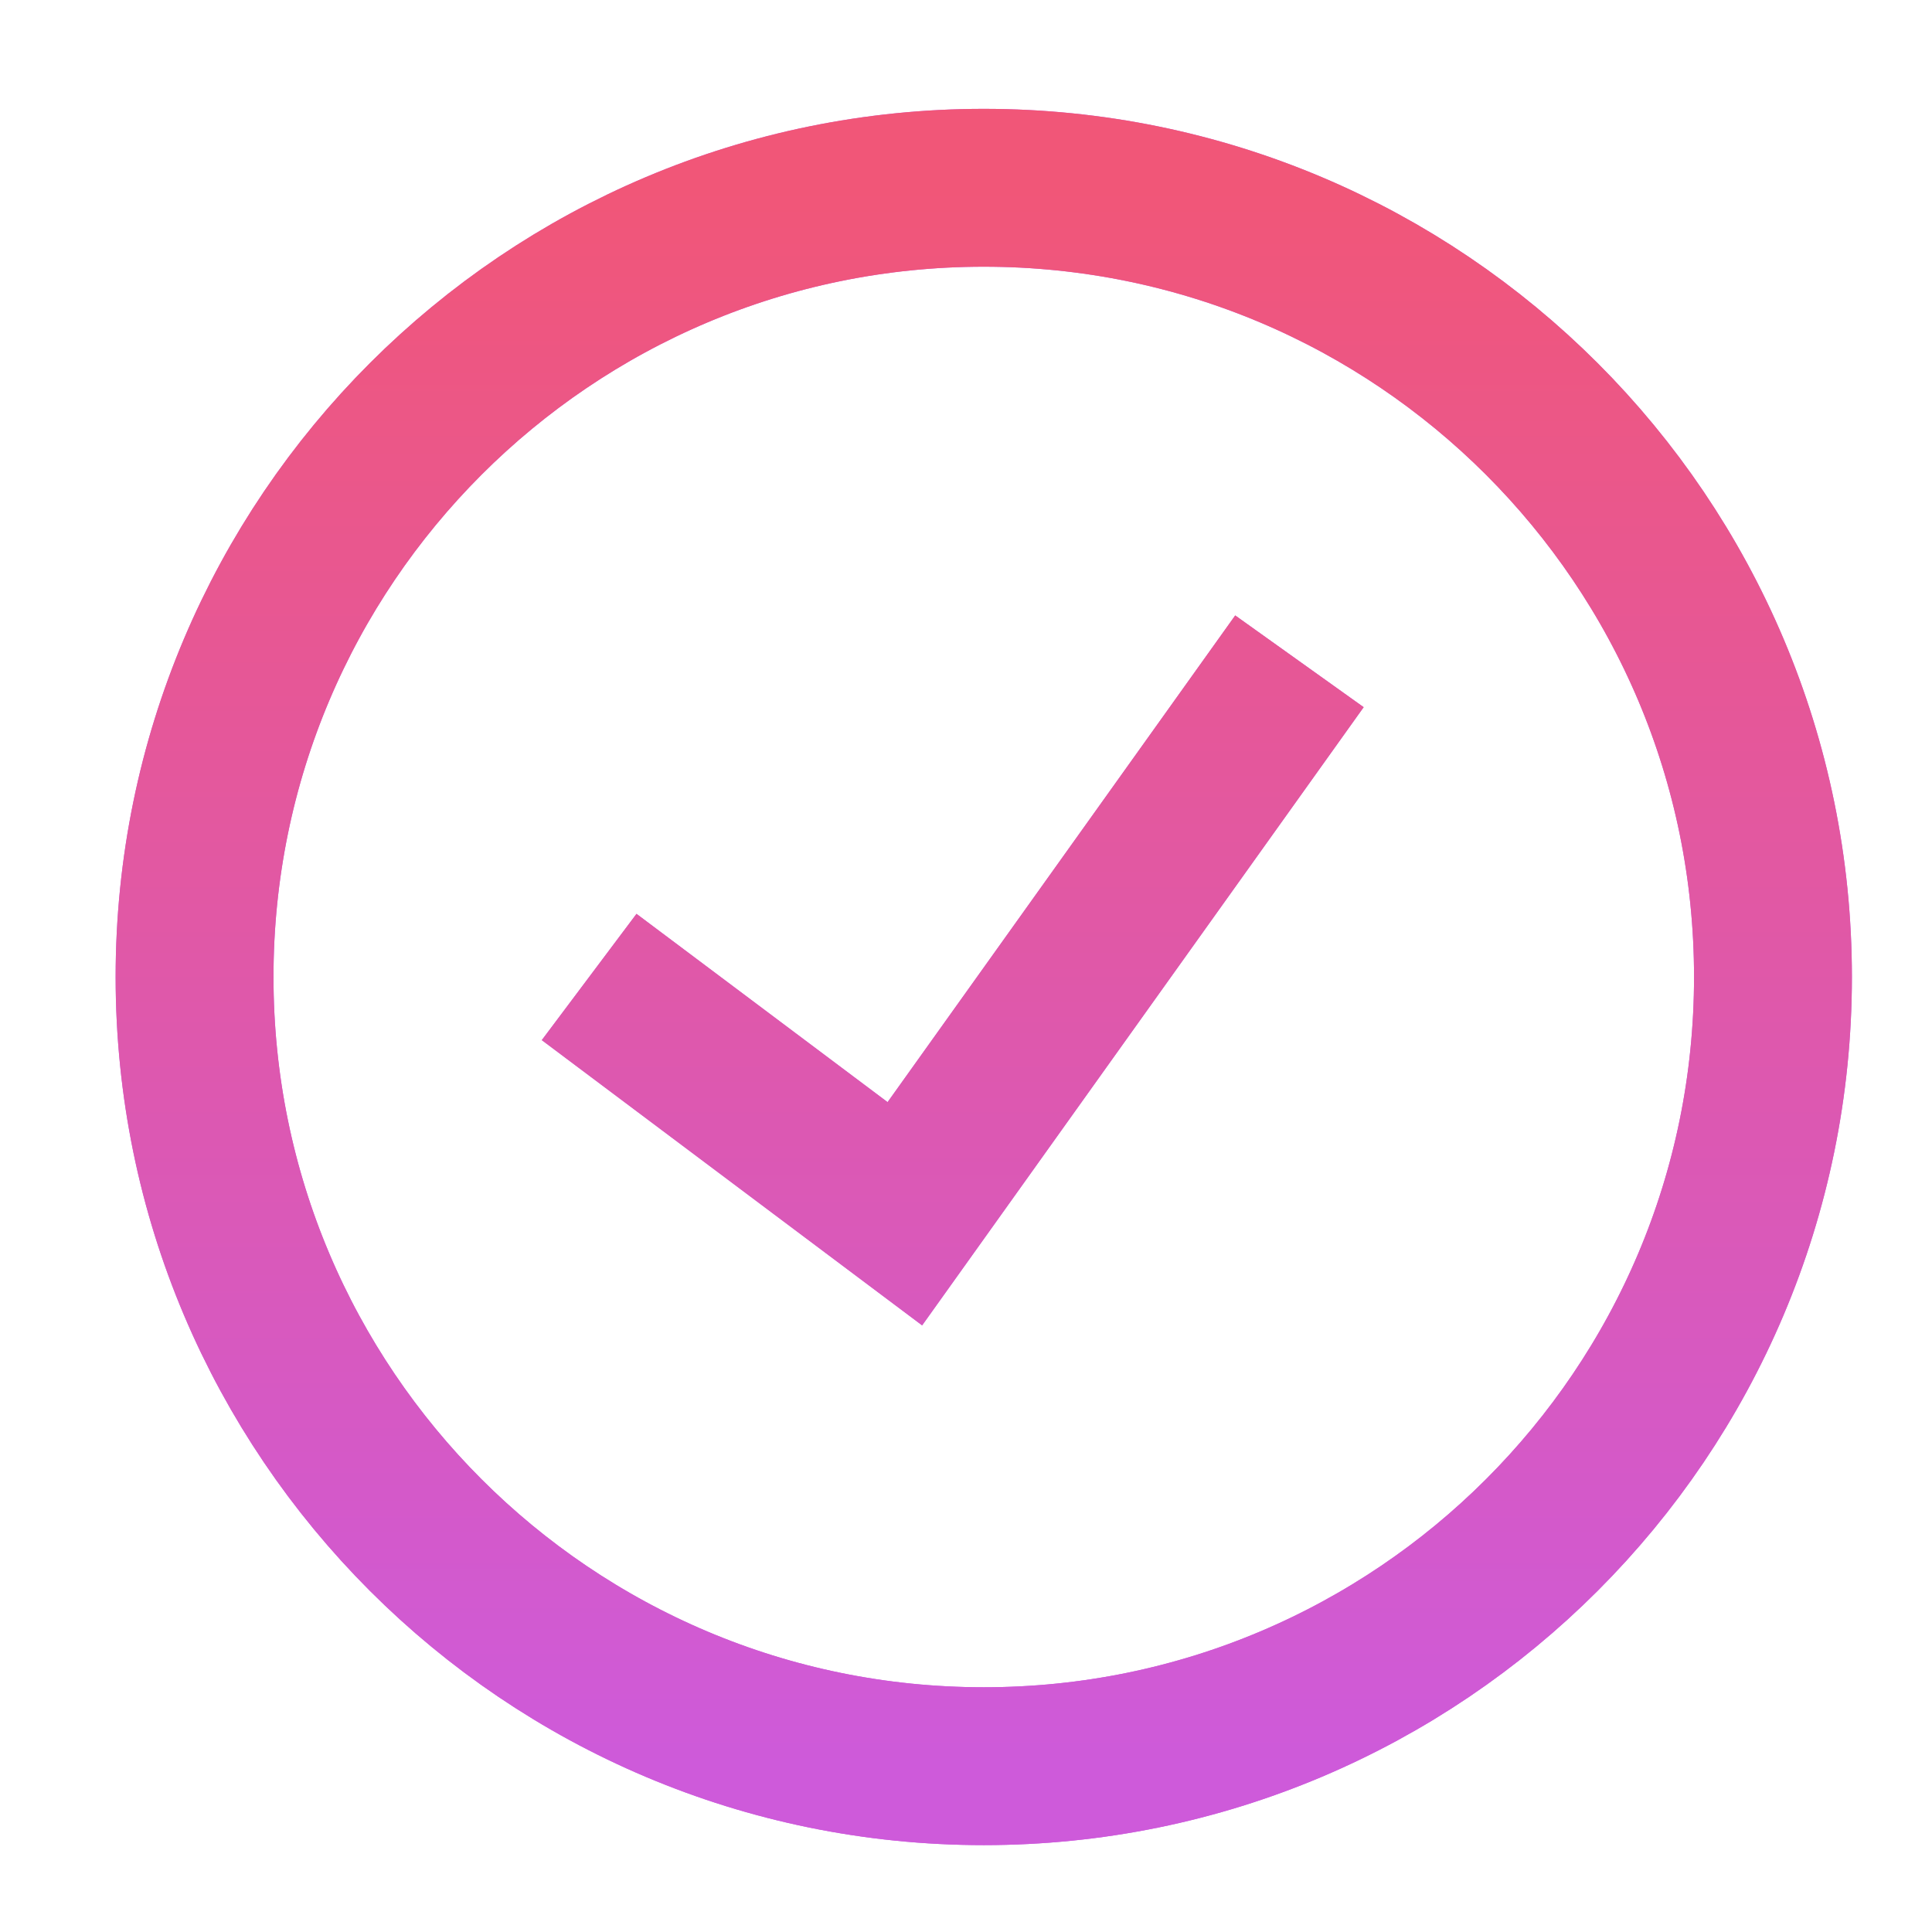
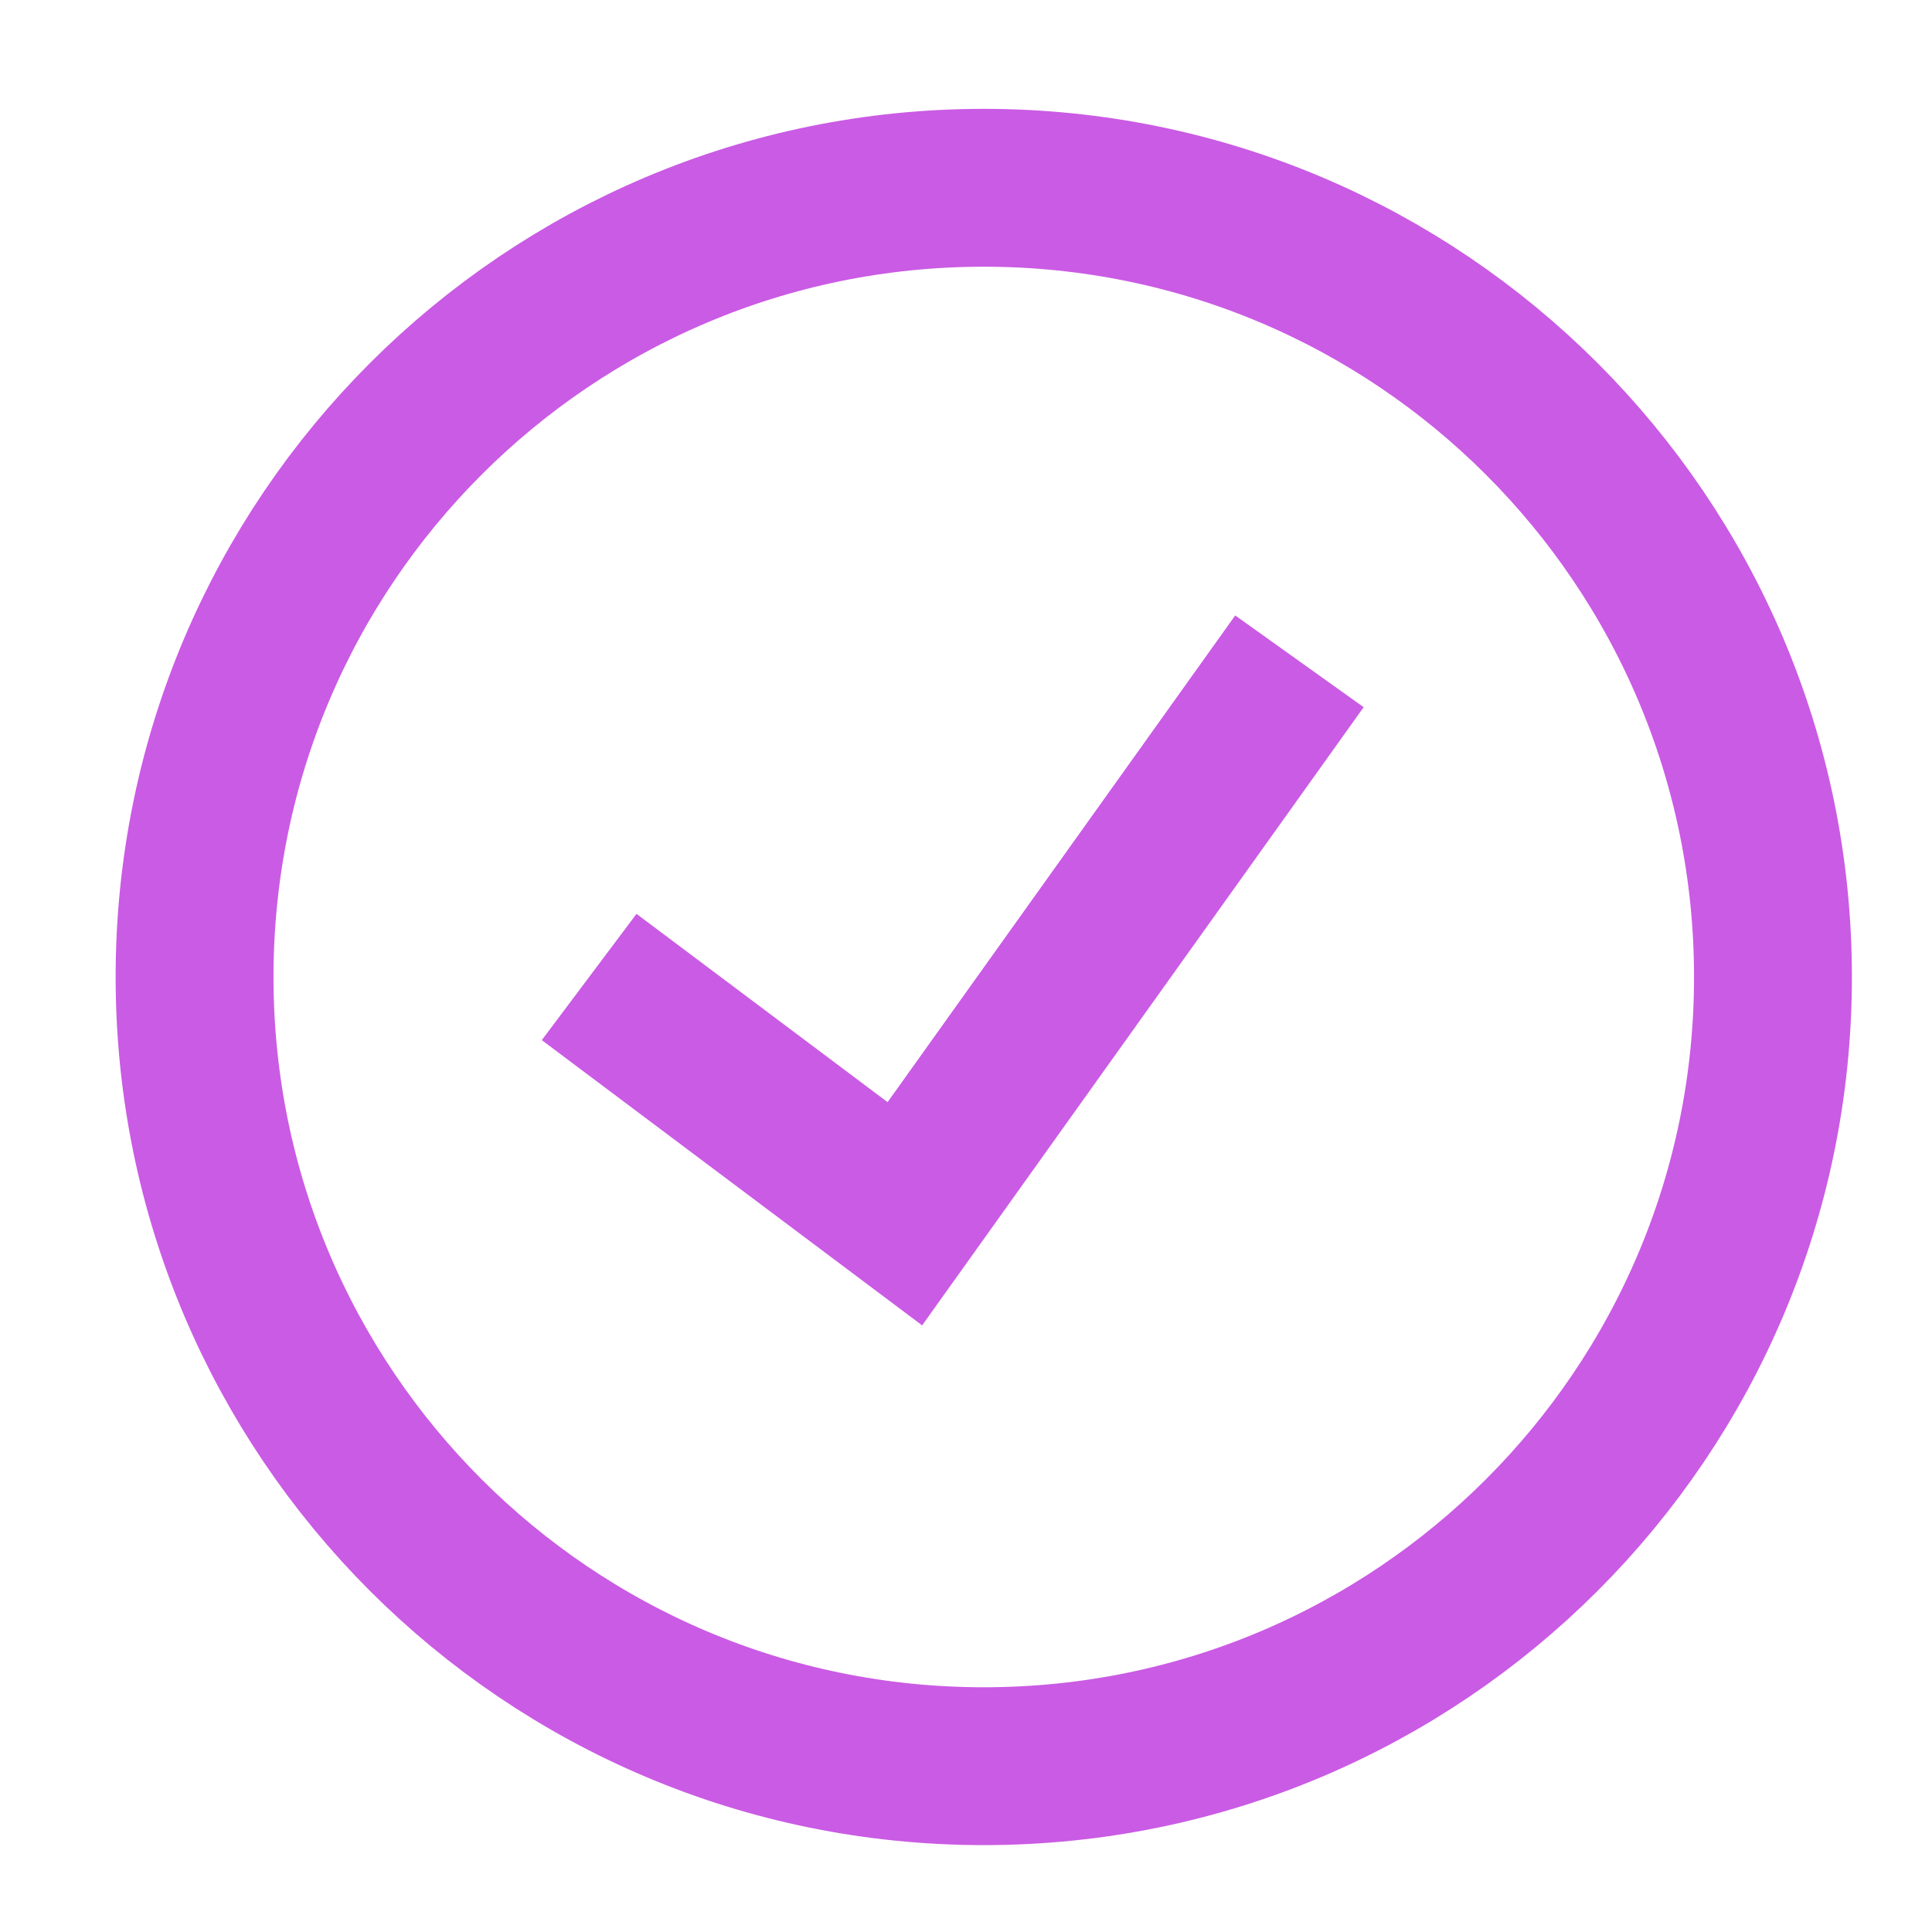
<svg xmlns="http://www.w3.org/2000/svg" width="51" height="51" viewBox="0 0 51 51" fill="none">
  <path d="M15.552 25.79L23.886 32.04L34.302 17.457M25.969 46.623C37.475 46.623 46.802 37.296 46.802 25.79C46.802 14.284 37.475 4.957 25.969 4.957C14.463 4.957 5.136 14.284 5.136 25.79C5.136 37.296 14.463 46.623 25.969 46.623Z" stroke="#CA5BE4" stroke-width="4.167" />
-   <path d="M15.552 25.79L23.886 32.04L34.302 17.457M25.969 46.623C37.475 46.623 46.802 37.296 46.802 25.79C46.802 14.284 37.475 4.957 25.969 4.957C14.463 4.957 5.136 14.284 5.136 25.79C5.136 37.296 14.463 46.623 25.969 46.623Z" stroke="url(#paint0_linear_270_3148)" stroke-width="4.167" />
  <defs>
    <linearGradient id="paint0_linear_270_3148" x1="25.969" y1="4.957" x2="25.969" y2="46.623" gradientUnits="userSpaceOnUse">
      <stop stop-color="#F15678" />
      <stop offset="1" stop-color="#CE5ADA" />
    </linearGradient>
  </defs>
</svg>